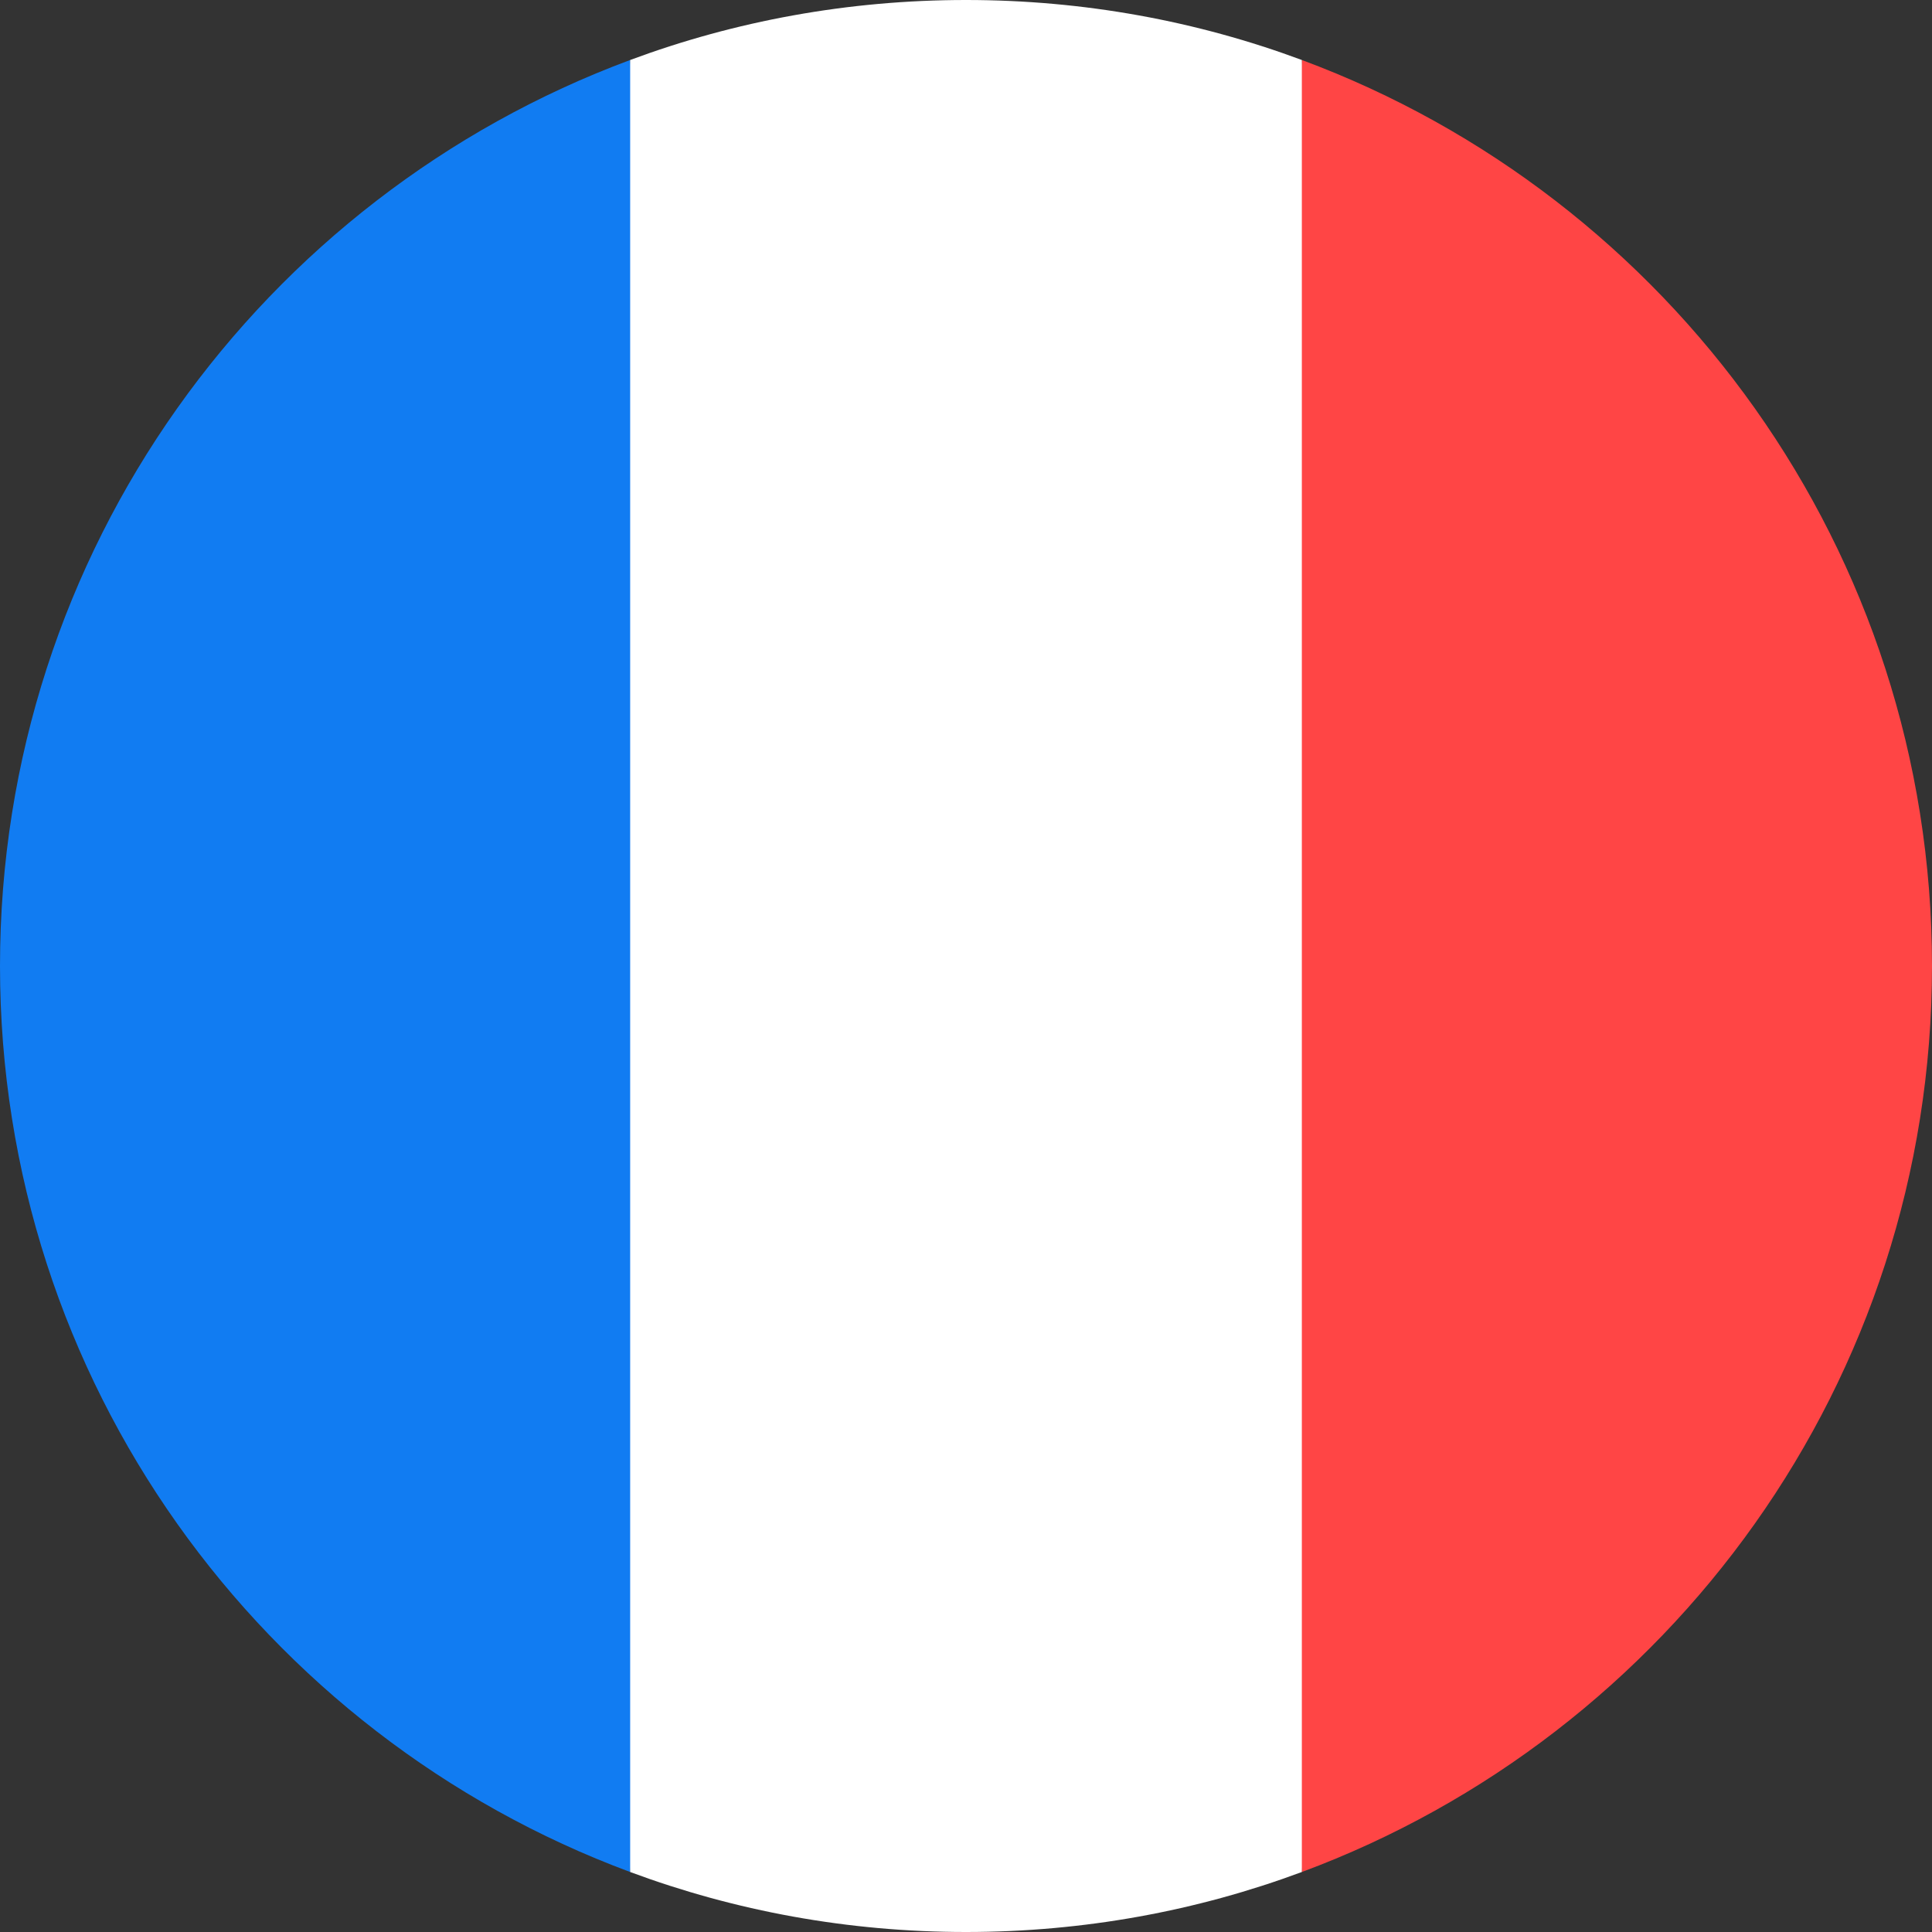
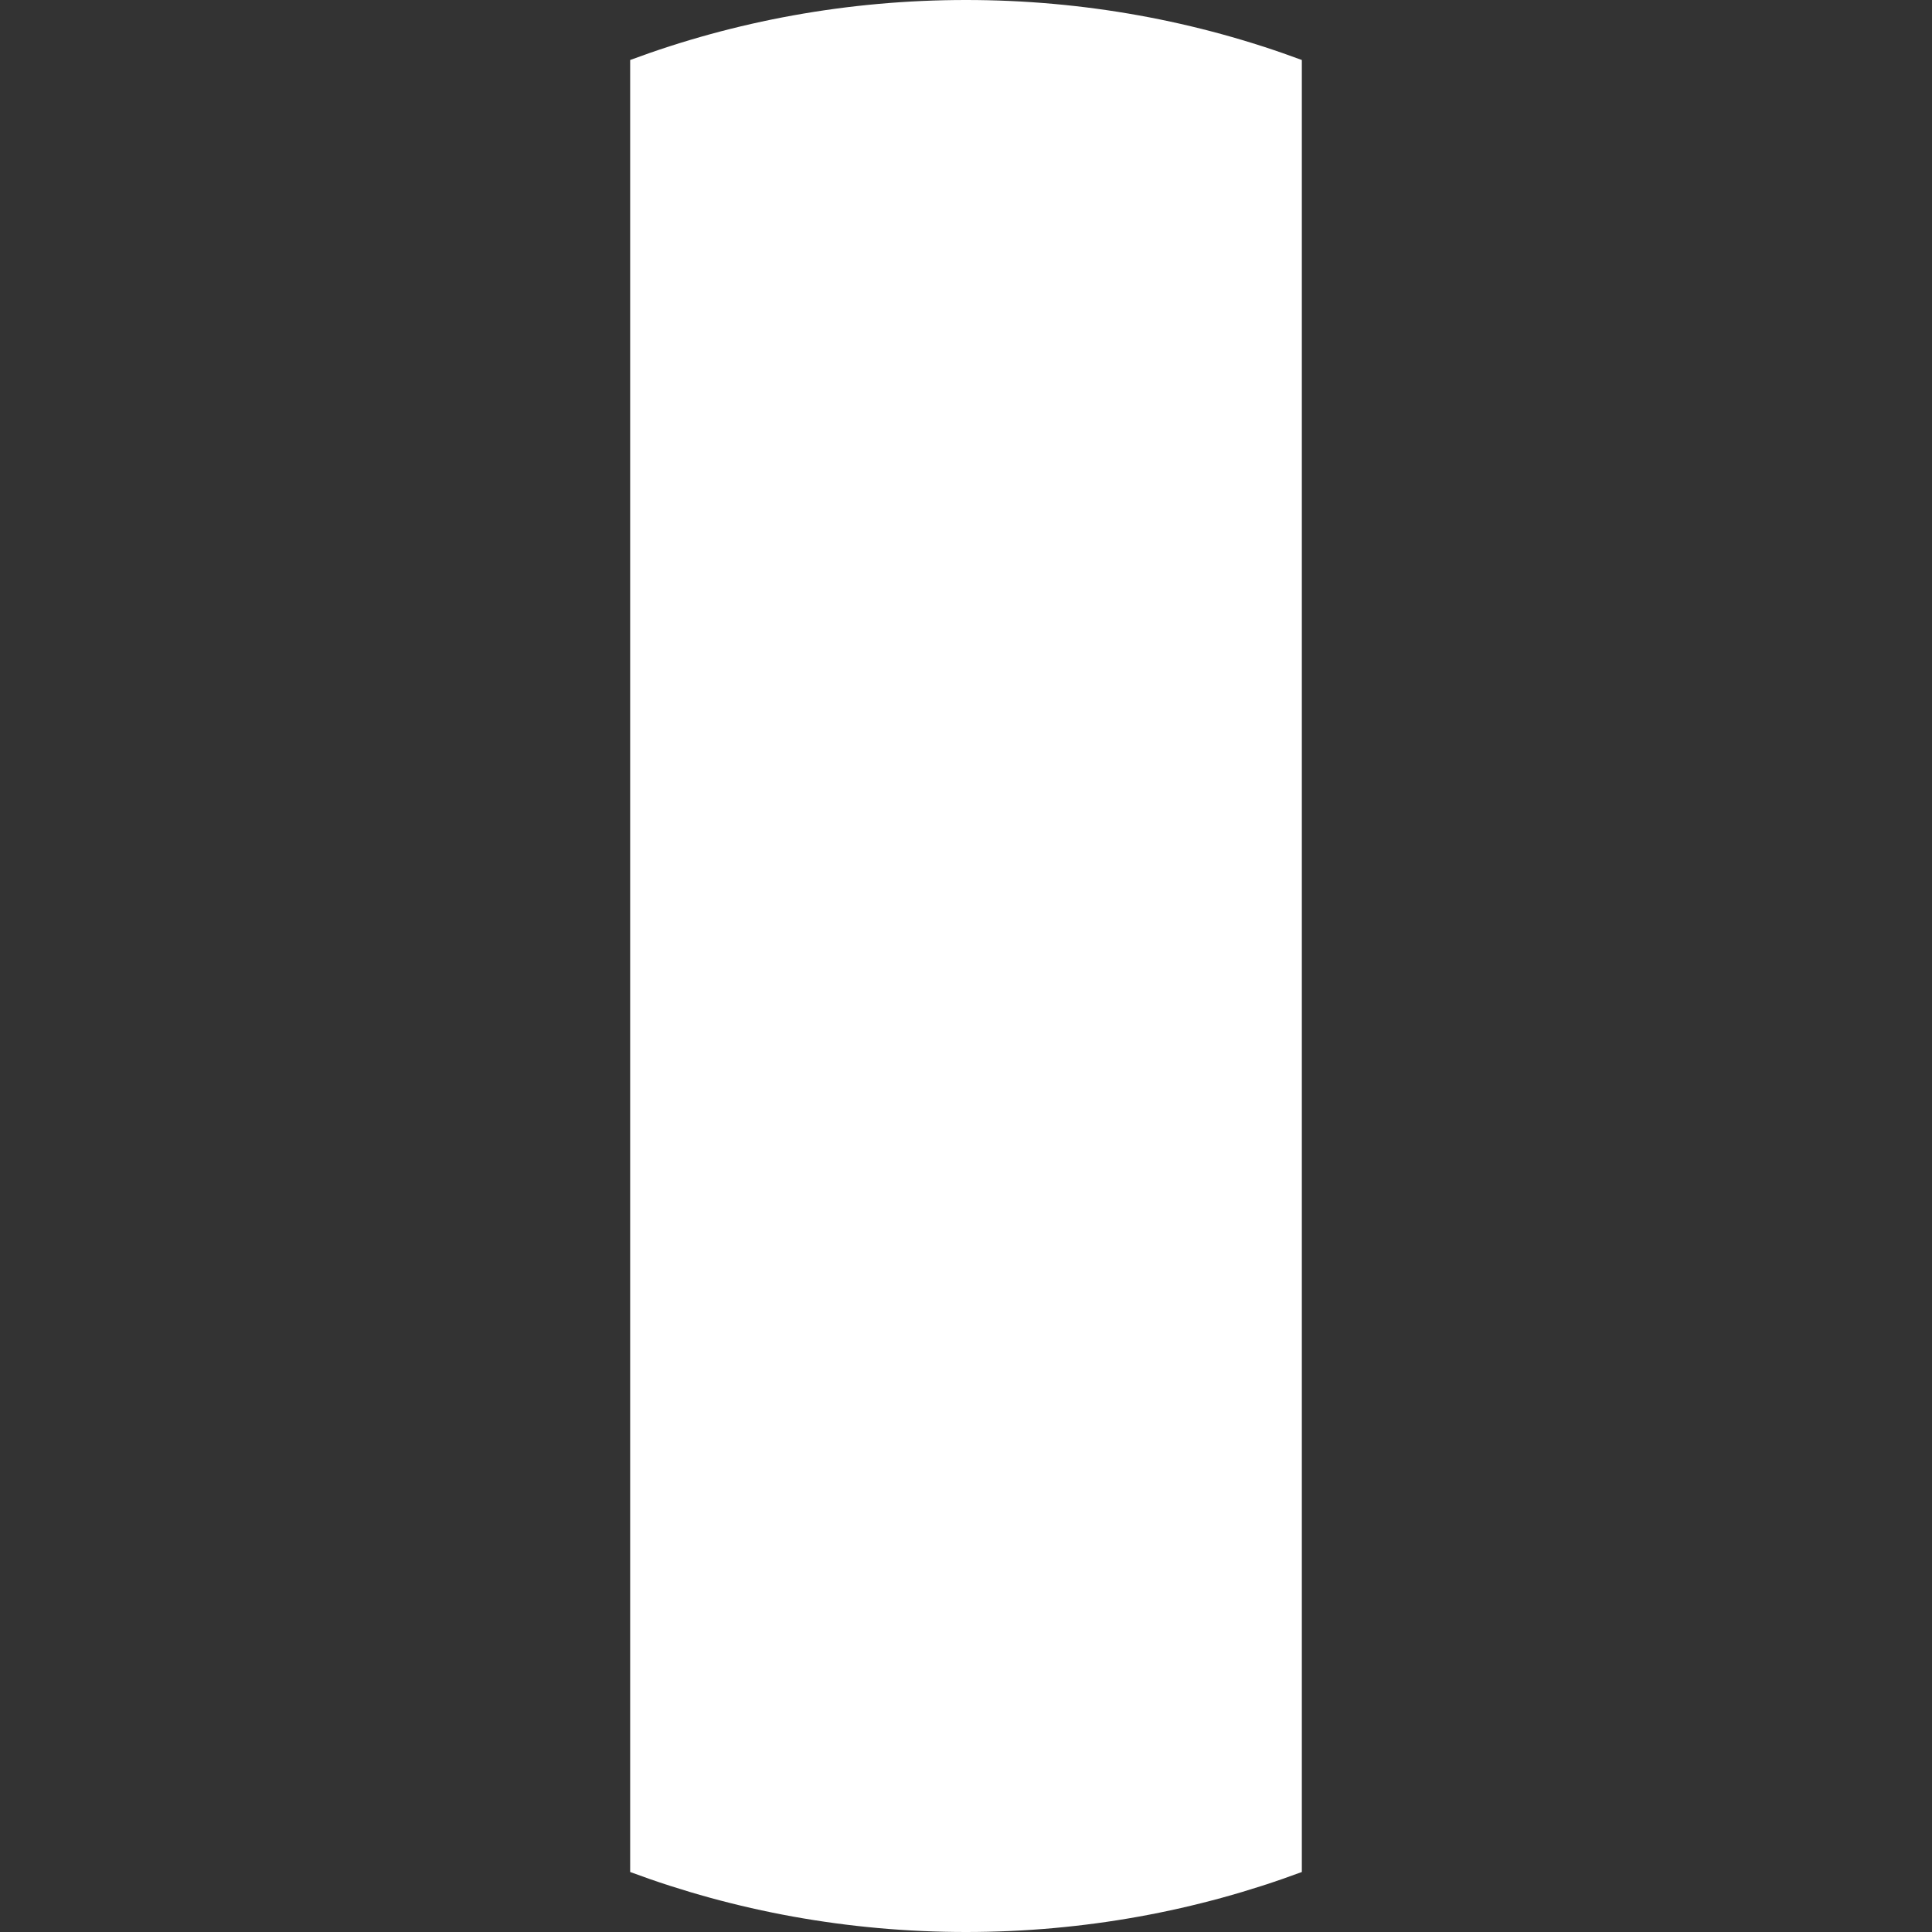
<svg xmlns="http://www.w3.org/2000/svg" version="1.1" id="Layer_1" x="0px" y="0px" viewBox="0 0 512 512" style="enable-background:new 0 0 512 512;" xml:space="preserve">
  <rect x="0" y="0" width="512" height="512" fill="#333333" stroke="none" />
  <style type="text/css">
	.st0{fill:#FF4545;}
	.st1{fill:#117CF2;}
	.st2{fill:#FFFFFF;}
</style>
-   <path class="st0" d="M345,496.1c97.5-36.2,167-130,167-240.1S442.5,52.1,345,15.9L322.8,256L345,496.1z" />
-   <path class="st1" d="M0,256c0,110.1,69.5,203.9,167,240.1L189.2,256L167,15.9C69.5,52.1,0,145.9,0,256z" />
  <path class="st2" d="M167,496.1c27.7,10.3,57.7,15.9,89,15.9s61.3-5.6,89-15.9V15.9C317.3,5.6,287.3,0,256,0s-61.3,5.6-89,15.9  V496.1z" />
</svg>